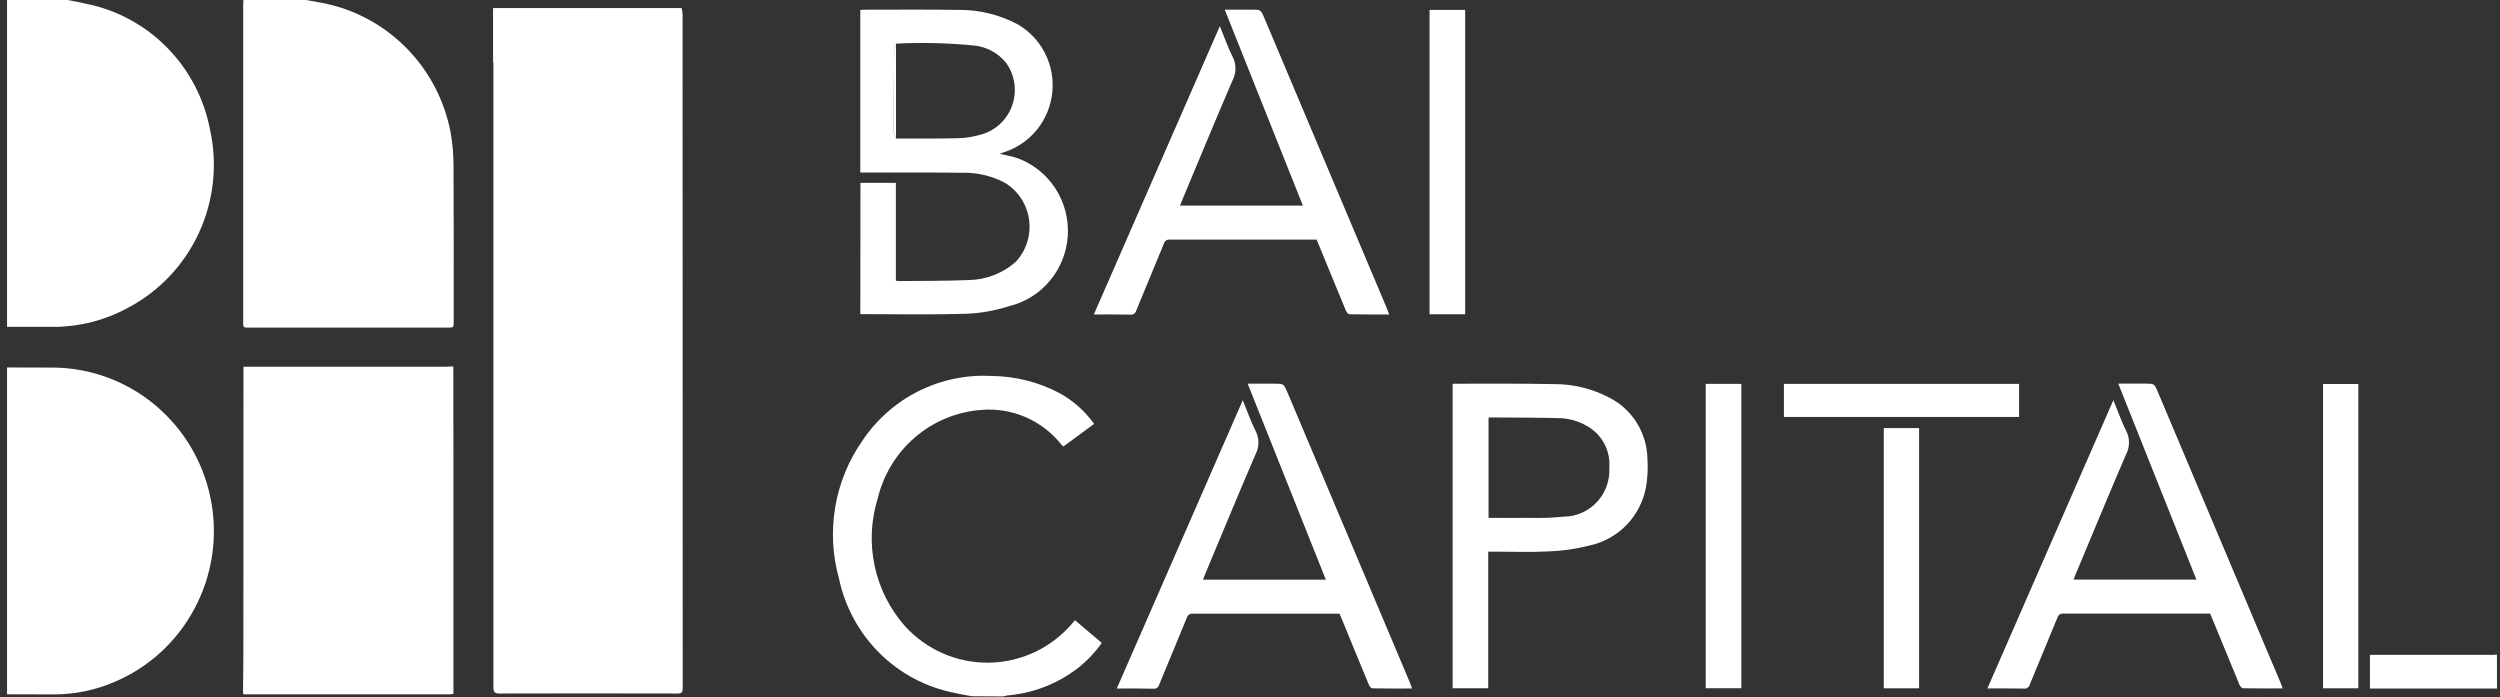
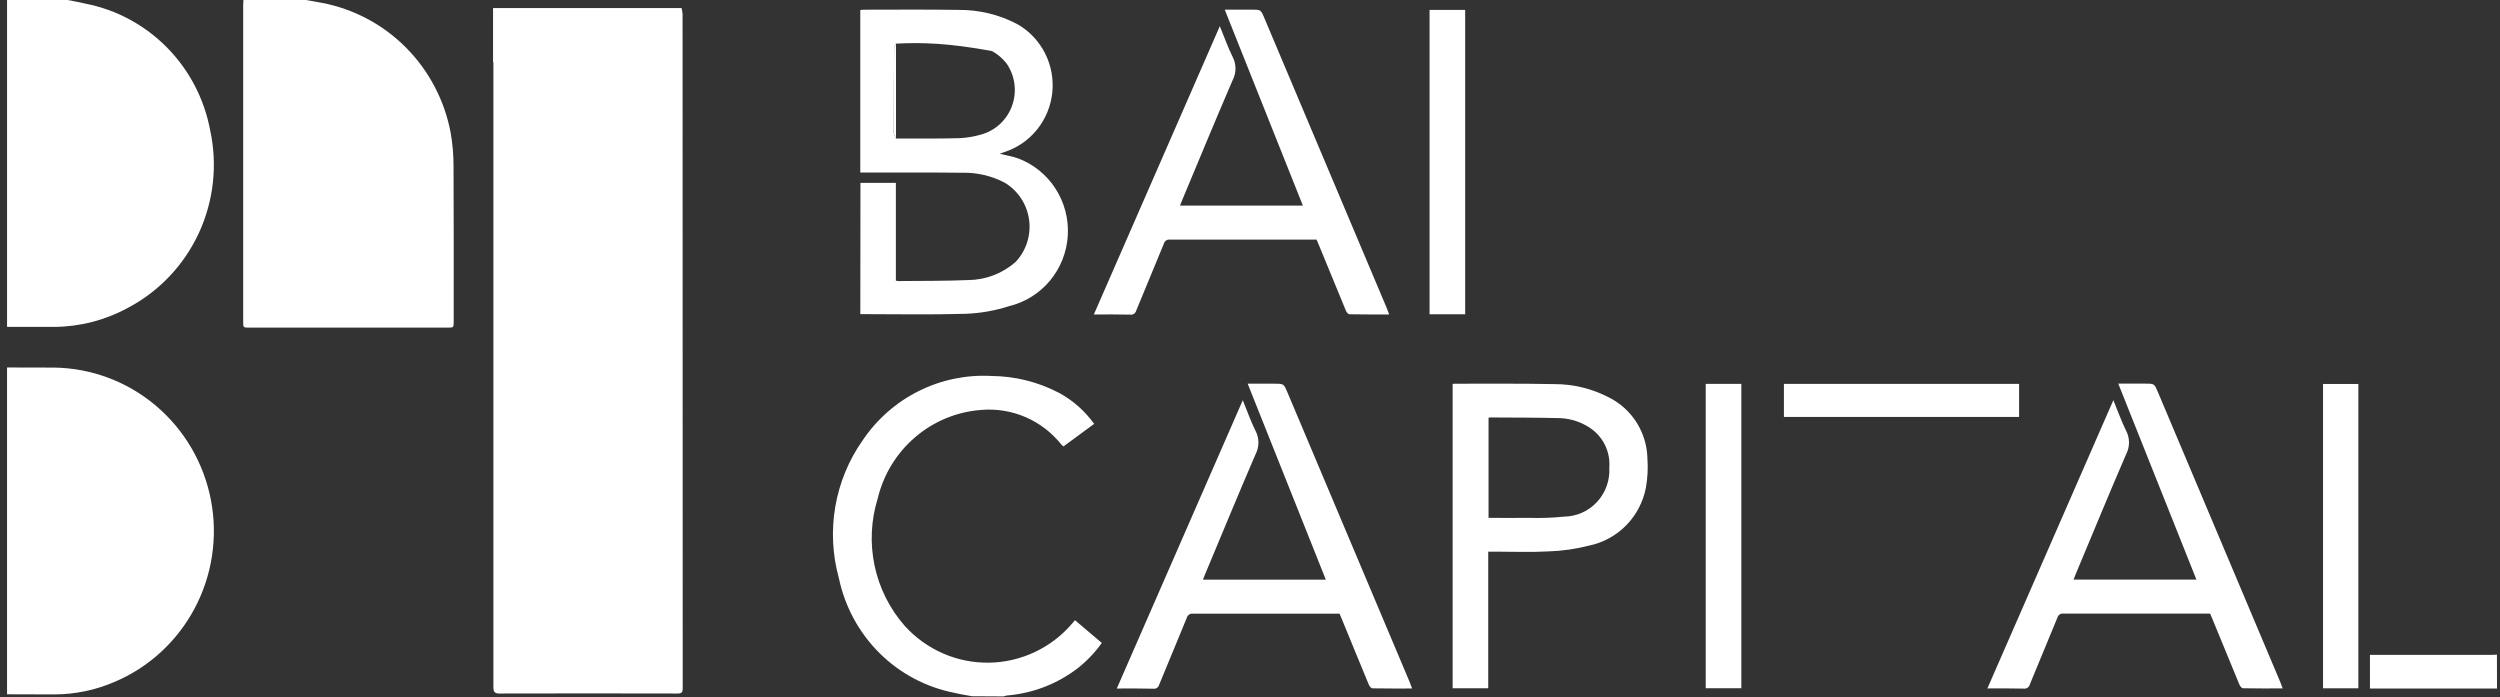
<svg xmlns="http://www.w3.org/2000/svg" width="208" height="58" viewBox="0 0 208 58" fill="none">
  <rect x="0" y="0" width="208" height="58" fill="#333333" stroke="none" />
  <path d="M25.452 1.48934e-06C25.892 0.078 26.333 0.157 26.771 0.235C29.425 0.737 31.867 2.035 33.779 3.96C35.691 5.884 36.984 8.346 37.491 11.023C37.655 11.949 37.736 12.888 37.734 13.829C37.759 18.132 37.747 22.441 37.747 26.736C37.747 27.257 37.747 27.259 37.226 27.259H20.758C20.232 27.259 20.233 27.259 20.233 26.742C20.233 17.962 20.233 9.182 20.233 0.402C20.233 0.268 20.245 0.135 20.253 0.002L25.452 1.48934e-06Z" fill="white" />
  <path d="M5.622 0C6.121 0.1 6.627 0.182 7.122 0.305C9.691 0.811 12.051 2.083 13.898 3.957C15.744 5.83 16.993 8.22 17.481 10.816C18.11 13.695 17.783 16.704 16.55 19.376C15.317 22.049 13.246 24.237 10.659 25.602C8.768 26.638 6.652 27.186 4.501 27.198C3.197 27.206 1.893 27.198 0.587 27.198V0H5.622Z" fill="white" />
  <path d="M0.586 30.574C1.892 30.574 3.196 30.574 4.501 30.583C7.603 30.625 10.596 31.746 12.973 33.758C15.351 35.77 16.969 38.548 17.553 41.624C18.138 44.701 17.653 47.887 16.18 50.644C14.708 53.401 12.339 55.561 9.473 56.758C7.923 57.417 6.26 57.763 4.579 57.776C3.247 57.776 1.916 57.776 0.586 57.765V30.574Z" fill="white" />
  <path d="M80.862 57.926C80.374 57.834 79.882 57.761 79.4 57.643C77.049 57.183 74.883 56.033 73.175 54.337C71.468 52.642 70.292 50.475 69.797 48.109C69.259 46.171 69.156 44.136 69.497 42.153C69.837 40.17 70.612 38.289 71.765 36.647C72.942 34.896 74.547 33.481 76.426 32.541C78.304 31.601 80.391 31.167 82.484 31.281C84.447 31.295 86.378 31.778 88.121 32.691C89.272 33.316 90.267 34.197 91.033 35.266L88.476 37.145C88.417 37.096 88.36 37.044 88.307 36.989C87.515 35.992 86.493 35.208 85.33 34.706C84.167 34.203 82.899 33.997 81.639 34.106C79.613 34.255 77.687 35.049 76.138 36.376C74.589 37.702 73.498 39.492 73.022 41.486C72.461 43.298 72.374 45.226 72.769 47.082C73.164 48.938 74.029 50.659 75.278 52.078C76.169 53.061 77.257 53.842 78.469 54.369C79.681 54.896 80.99 55.157 82.309 55.134C83.628 55.112 84.928 54.807 86.122 54.239C87.316 53.672 88.376 52.854 89.234 51.842L89.439 51.601L91.67 53.492C91.11 54.279 90.442 54.981 89.687 55.579C87.975 56.899 85.923 57.692 83.776 57.864C83.679 57.882 83.584 57.908 83.49 57.941L80.862 57.926Z" fill="white" />
  <path d="M207.75 57.284H197.18V54.483H207.434C207.54 54.483 207.645 54.469 207.744 54.461L207.75 57.284Z" fill="white" />
-   <path d="M71.589 15.212H74.536V23.354C74.6 23.368 74.666 23.378 74.733 23.384C76.689 23.363 78.651 23.384 80.605 23.3C82.043 23.279 83.426 22.741 84.508 21.785C84.944 21.319 85.27 20.759 85.462 20.148C85.654 19.536 85.707 18.889 85.616 18.254C85.525 17.619 85.294 17.013 84.939 16.482C84.584 15.95 84.114 15.506 83.565 15.184C82.482 14.624 81.278 14.345 80.062 14.372C77.384 14.343 74.706 14.36 72.028 14.357H71.576V0.836C71.658 0.822 71.742 0.812 71.825 0.808C74.461 0.808 77.097 0.781 79.733 0.824C81.457 0.804 83.158 1.219 84.683 2.031C85.654 2.595 86.442 3.432 86.951 4.44C87.46 5.448 87.668 6.584 87.549 7.709C87.431 8.834 86.991 9.9 86.284 10.777C85.576 11.655 84.632 12.306 83.565 12.652C83.444 12.699 83.32 12.739 83.173 12.793C83.706 12.924 84.221 13.01 84.708 13.178C85.987 13.66 87.079 14.545 87.823 15.701C88.567 16.858 88.923 18.225 88.84 19.601C88.757 20.977 88.238 22.29 87.361 23.347C86.483 24.403 85.293 25.147 83.965 25.469C82.799 25.845 81.589 26.059 80.366 26.107C77.451 26.196 74.533 26.135 71.579 26.135C71.586 22.52 71.589 18.879 71.589 15.212ZM74.548 11.526C76.291 11.526 78.034 11.541 79.775 11.498C80.399 11.473 81.018 11.372 81.617 11.197C82.209 11.036 82.754 10.732 83.205 10.313C83.656 9.893 84 9.37 84.207 8.788C84.415 8.205 84.481 7.581 84.398 6.967C84.316 6.354 84.088 5.77 83.734 5.264C83.406 4.848 82.999 4.502 82.535 4.248C82.073 3.994 81.564 3.837 81.039 3.786C78.881 3.576 76.712 3.524 74.546 3.629C74.492 3.745 74.391 3.863 74.391 3.979C74.371 6.34 74.36 8.701 74.359 11.061C74.393 11.226 74.458 11.384 74.548 11.526Z" fill="white" />
+   <path d="M71.589 15.212H74.536V23.354C74.6 23.368 74.666 23.378 74.733 23.384C76.689 23.363 78.651 23.384 80.605 23.3C82.043 23.279 83.426 22.741 84.508 21.785C84.944 21.319 85.27 20.759 85.462 20.148C85.654 19.536 85.707 18.889 85.616 18.254C85.525 17.619 85.294 17.013 84.939 16.482C84.584 15.95 84.114 15.506 83.565 15.184C82.482 14.624 81.278 14.345 80.062 14.372C77.384 14.343 74.706 14.36 72.028 14.357H71.576V0.836C71.658 0.822 71.742 0.812 71.825 0.808C74.461 0.808 77.097 0.781 79.733 0.824C81.457 0.804 83.158 1.219 84.683 2.031C85.654 2.595 86.442 3.432 86.951 4.44C87.46 5.448 87.668 6.584 87.549 7.709C87.431 8.834 86.991 9.9 86.284 10.777C85.576 11.655 84.632 12.306 83.565 12.652C83.444 12.699 83.32 12.739 83.173 12.793C83.706 12.924 84.221 13.01 84.708 13.178C85.987 13.66 87.079 14.545 87.823 15.701C88.567 16.858 88.923 18.225 88.84 19.601C88.757 20.977 88.238 22.29 87.361 23.347C86.483 24.403 85.293 25.147 83.965 25.469C82.799 25.845 81.589 26.059 80.366 26.107C77.451 26.196 74.533 26.135 71.579 26.135C71.586 22.52 71.589 18.879 71.589 15.212ZM74.548 11.526C76.291 11.526 78.034 11.541 79.775 11.498C80.399 11.473 81.018 11.372 81.617 11.197C82.209 11.036 82.754 10.732 83.205 10.313C83.656 9.893 84 9.37 84.207 8.788C84.415 8.205 84.481 7.581 84.398 6.967C84.316 6.354 84.088 5.77 83.734 5.264C83.406 4.848 82.999 4.502 82.535 4.248C78.881 3.576 76.712 3.524 74.546 3.629C74.492 3.745 74.391 3.863 74.391 3.979C74.371 6.34 74.36 8.701 74.359 11.061C74.393 11.226 74.458 11.384 74.548 11.526Z" fill="white" />
  <path d="M92.917 57.284L103.399 33.298C103.771 34.203 104.064 35.052 104.461 35.847C104.618 36.148 104.701 36.483 104.701 36.823C104.701 37.163 104.618 37.498 104.461 37.798C103.029 41.118 101.651 44.462 100.256 47.797C100.202 47.929 100.15 48.064 100.085 48.228H110.309L103.807 31.923H106.044C106.809 31.923 106.809 31.923 107.113 32.642L117.294 56.769C117.359 56.926 117.415 57.083 117.488 57.283C116.366 57.283 115.275 57.291 114.187 57.269C114.084 57.269 113.942 57.096 113.891 56.974C113.134 55.158 112.391 53.336 111.644 51.515C111.583 51.367 111.52 51.222 111.45 51.057H111.089C107.145 51.057 103.201 51.057 99.257 51.057C99.144 51.041 99.029 51.067 98.934 51.131C98.838 51.195 98.77 51.292 98.741 51.403C97.983 53.262 97.203 55.113 96.441 56.971C96.414 57.078 96.347 57.171 96.256 57.232C96.164 57.293 96.053 57.317 95.945 57.3C94.956 57.272 93.96 57.284 92.917 57.284Z" fill="white" />
  <path d="M165.35 57.278L175.832 33.292C176.204 34.197 176.497 35.045 176.894 35.841C177.051 36.142 177.134 36.477 177.134 36.816C177.134 37.157 177.051 37.491 176.894 37.792C175.462 41.112 174.085 44.456 172.689 47.791C172.635 47.923 172.584 48.057 172.518 48.222H182.742L176.24 31.917H178.478C179.242 31.917 179.242 31.917 179.544 32.636L189.726 56.763C189.791 56.92 189.847 57.076 189.92 57.277C188.797 57.277 187.707 57.285 186.618 57.263C186.516 57.263 186.373 57.09 186.322 56.967C185.566 55.15 184.823 53.328 184.075 51.507C184.015 51.359 183.951 51.214 183.882 51.05H183.52C179.576 51.05 175.633 51.05 171.689 51.05C171.576 51.033 171.461 51.059 171.365 51.123C171.27 51.187 171.202 51.284 171.173 51.396C170.414 53.254 169.635 55.105 168.873 56.964C168.845 57.07 168.778 57.163 168.687 57.223C168.595 57.284 168.485 57.308 168.377 57.291C167.388 57.266 166.389 57.278 165.35 57.278Z" fill="white" />
  <path d="M123.821 45.9V57.266H120.859V31.941C120.924 31.941 120.976 31.925 121.025 31.925C123.784 31.925 126.542 31.903 129.299 31.958C130.904 31.951 132.486 32.34 133.908 33.091C134.841 33.567 135.628 34.29 136.185 35.183C136.741 36.077 137.046 37.106 137.066 38.161C137.123 38.965 137.081 39.772 136.941 40.565C136.715 41.749 136.147 42.839 135.309 43.697C134.47 44.556 133.399 45.144 132.23 45.389C131.123 45.675 129.99 45.838 128.848 45.876C127.333 45.958 125.812 45.896 124.292 45.896L123.821 45.9ZM123.847 34.757V43.087C125.002 43.087 126.135 43.098 127.259 43.087C128.216 43.116 129.174 43.081 130.127 42.984C130.643 42.978 131.152 42.867 131.624 42.657C132.096 42.447 132.521 42.142 132.873 41.761C133.225 41.381 133.497 40.932 133.673 40.443C133.849 39.953 133.924 39.433 133.895 38.913C133.945 38.273 133.825 37.632 133.549 37.054C133.272 36.476 132.849 35.983 132.322 35.625C131.578 35.118 130.709 34.829 129.813 34.79C127.856 34.739 125.899 34.746 123.942 34.732C123.911 34.737 123.881 34.746 123.852 34.759L123.847 34.757Z" fill="white" />
  <path d="M121.903 26.147H118.94V0.825H121.903V26.147Z" fill="white" />
  <path d="M144.879 57.26H141.915V31.938H144.879V57.26Z" fill="white" />
  <path d="M196.214 57.266H193.278V31.947H196.214V57.266Z" fill="white" />
-   <path d="M159.669 57.267H156.73V35.617H159.669V57.267Z" fill="white" />
  <path d="M148.422 34.689V31.939H167.988V34.689H148.422Z" fill="white" />
  <path d="M74.547 3.623C74.547 6.258 74.548 8.892 74.548 11.526C74.457 11.382 74.392 11.223 74.357 11.056C74.357 8.695 74.369 6.334 74.392 3.974C74.393 3.856 74.493 3.741 74.547 3.623Z" fill="white" />
-   <path d="M37.716 30.494C37.716 33.006 37.719 35.52 37.725 38.035C37.725 44.446 37.725 50.857 37.725 57.269V57.728C37.628 57.748 37.53 57.762 37.431 57.77H20.25C20.239 57.715 20.228 57.66 20.218 57.613C20.229 56.525 20.248 55.438 20.248 54.352C20.248 46.405 20.251 38.458 20.256 30.512H37.089C37.261 30.512 37.434 30.497 37.604 30.489L37.716 30.494Z" fill="white" />
  <path d="M56.79 1.184C56.777 1.012 56.751 0.841 56.711 0.673H41.022V5.178H41.051C41.051 22.14 41.051 39.102 41.051 56.066C41.051 56.45 41.051 56.834 41.051 57.219C41.051 57.523 41.141 57.7 41.517 57.7C46.472 57.687 51.429 57.687 56.386 57.7C56.728 57.7 56.801 57.587 56.801 57.263C56.794 38.57 56.79 19.877 56.79 1.184Z" fill="white" />
  <path d="M91.008 26.163L101.49 2.176C101.863 3.081 102.155 3.93 102.552 4.725C102.71 5.026 102.792 5.361 102.792 5.701C102.792 6.041 102.71 6.376 102.552 6.677C101.12 9.996 99.743 13.341 98.347 16.676C98.293 16.807 98.242 16.942 98.177 17.106H108.4L101.898 0.802H104.136C104.9 0.802 104.9 0.802 105.202 1.52C108.597 9.558 111.991 17.601 115.384 25.648C115.449 25.804 115.505 25.961 115.578 26.161C114.455 26.161 113.365 26.169 112.276 26.147C112.174 26.147 112.031 25.975 111.98 25.851C111.224 24.035 110.481 22.212 109.733 20.391C109.673 20.244 109.609 20.099 109.54 19.934H109.178C105.234 19.934 101.291 19.934 97.347 19.934C97.234 19.918 97.119 19.944 97.023 20.008C96.928 20.072 96.86 20.168 96.831 20.28C96.072 22.139 95.292 23.989 94.531 25.848C94.503 25.955 94.437 26.048 94.345 26.109C94.254 26.169 94.143 26.194 94.035 26.177C93.047 26.15 92.053 26.163 91.008 26.163Z" fill="white" />
</svg>